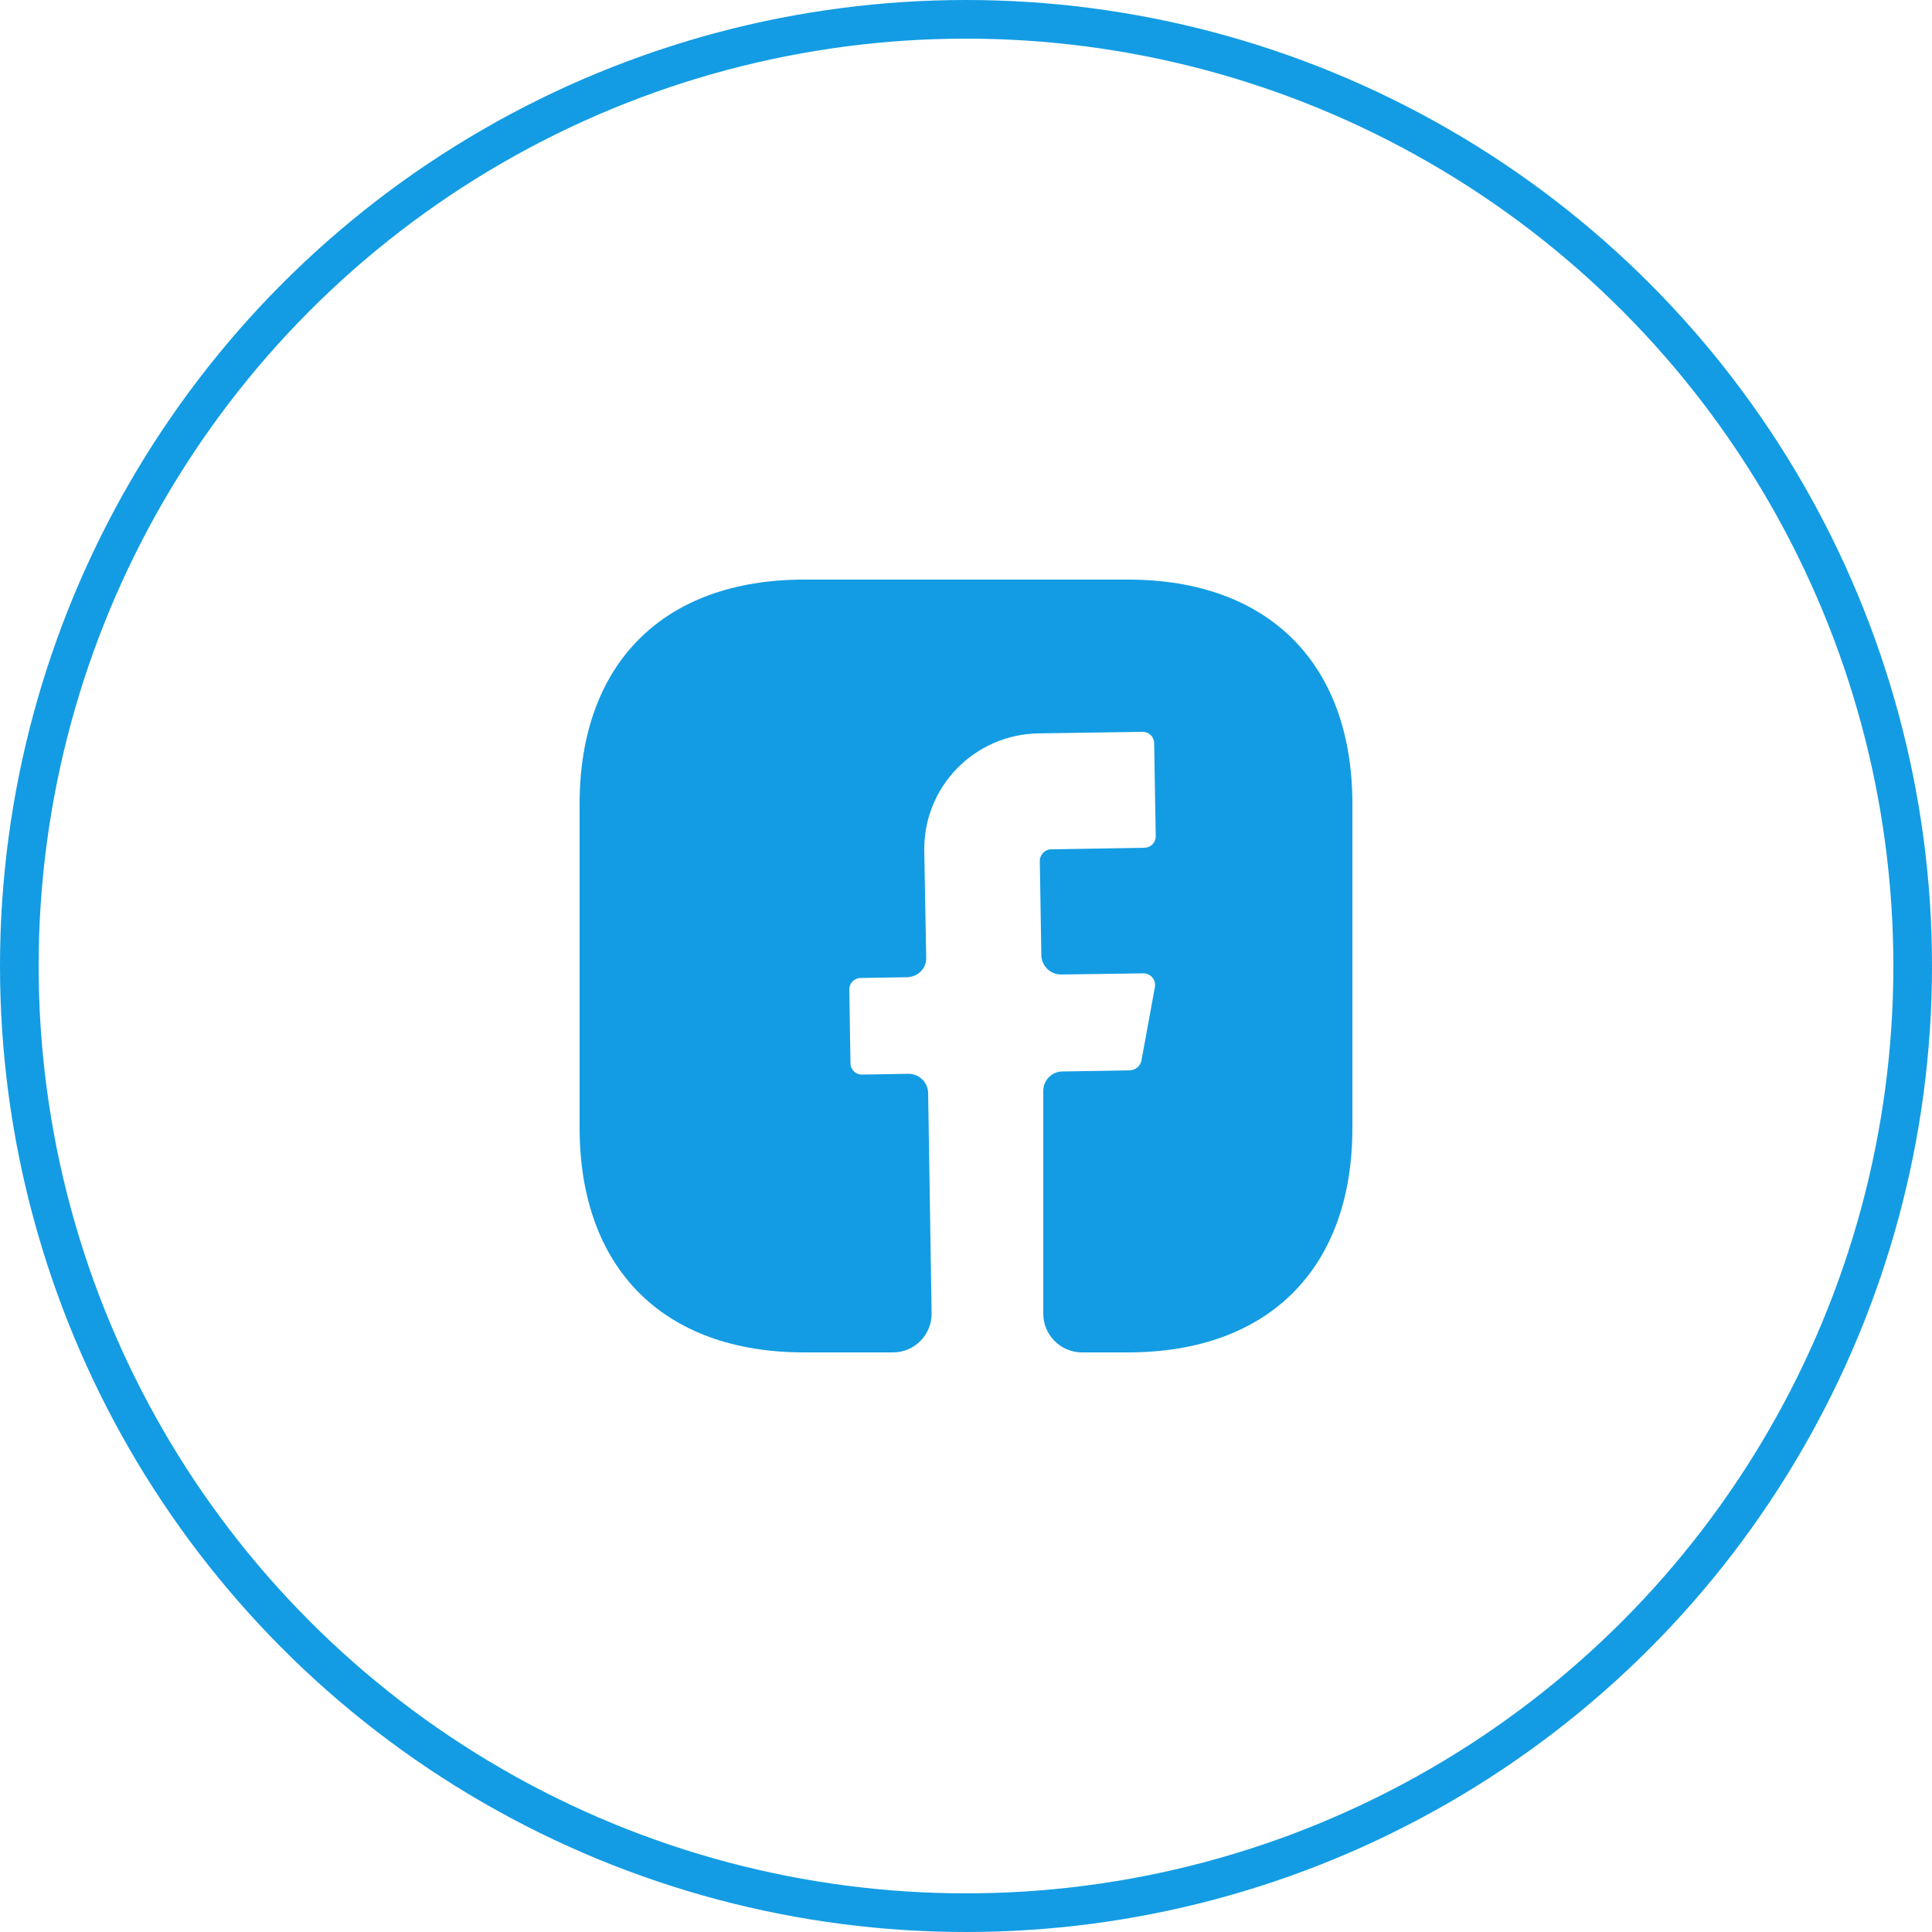
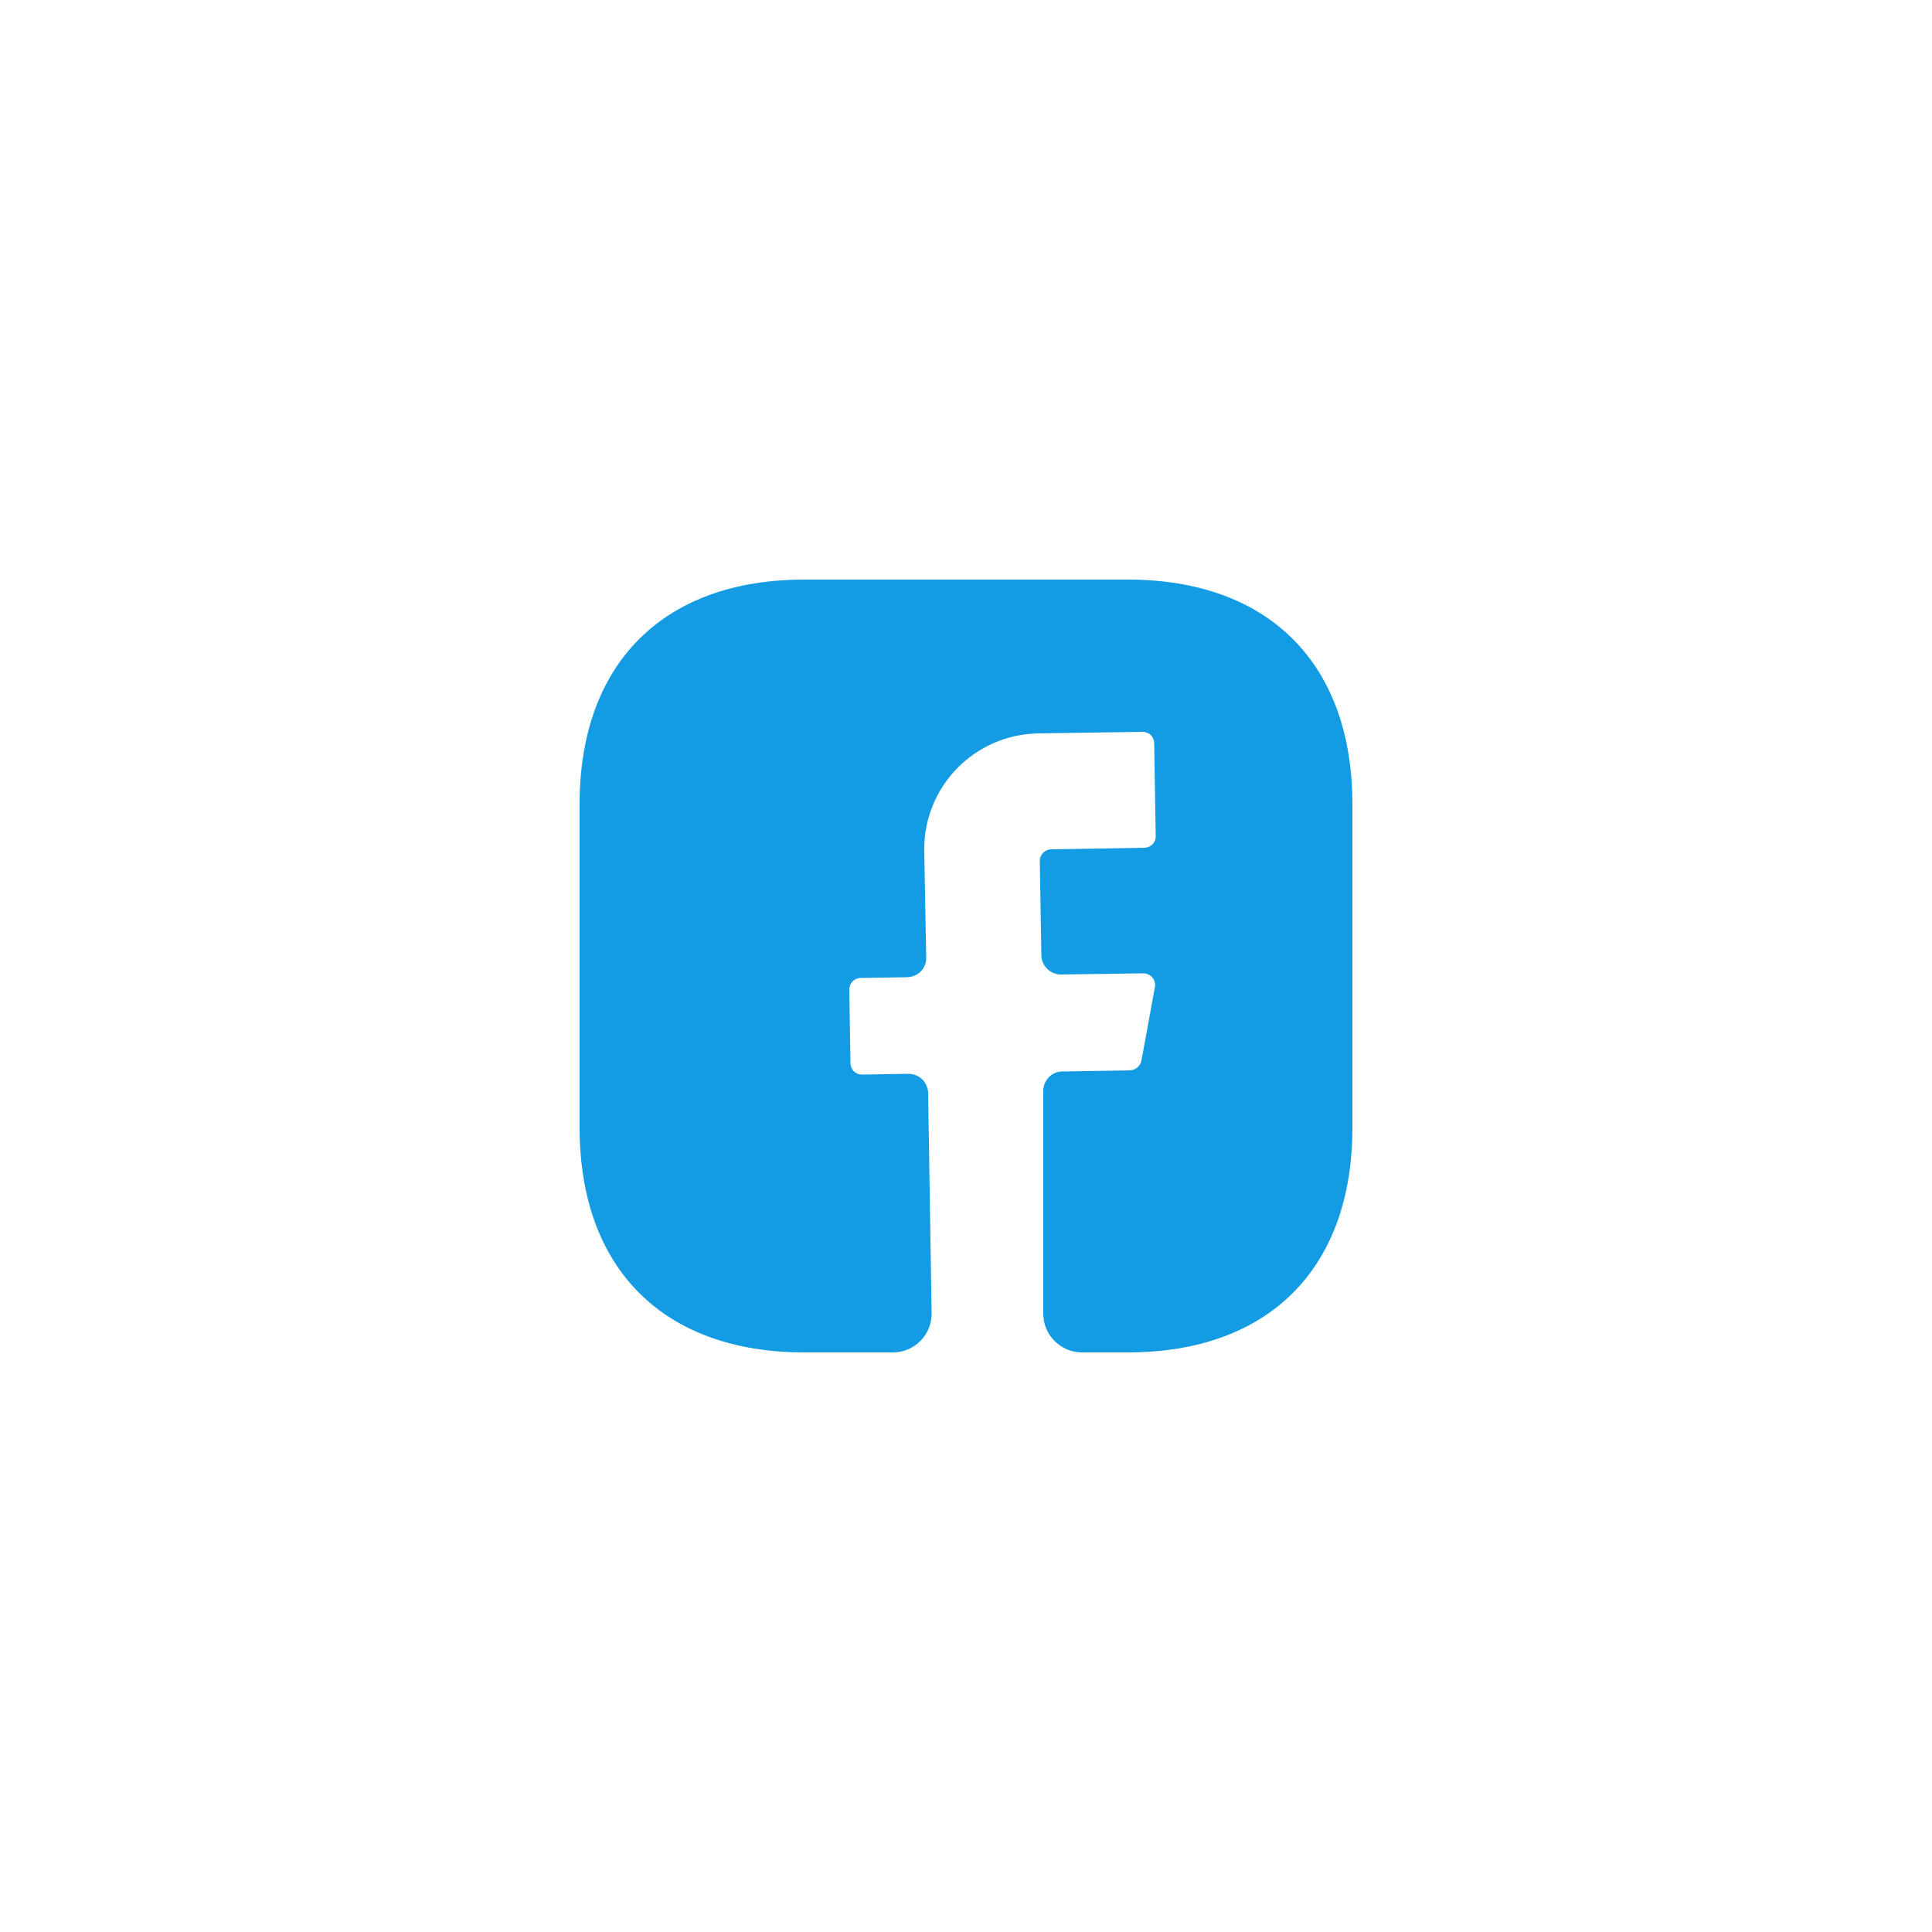
<svg xmlns="http://www.w3.org/2000/svg" width="50" height="50" viewBox="0 0 50 50" fill="none">
  <g filter="url(#filter0_b_2272_3134)">
-     <circle cx="25" cy="25" r="24" transform="rotate(-180 25 25)" fill="white" />
-     <circle cx="25" cy="25" r="24.5" transform="rotate(-180 25 25)" stroke="#139CE3" />
-   </g>
+     </g>
  <path d="M35 29.19C35 32.83 32.83 35 29.19 35H28C27.45 35 27 34.55 27 34L27 28.23C27 27.96 27.22 27.73 27.49 27.73L29.25 27.7C29.39 27.69 29.51 27.59 29.54 27.45L29.89 25.54C29.92 25.36 29.78 25.19 29.59 25.19L27.46 25.22C27.18 25.22 26.96 25 26.95 24.73L26.91 22.28C26.91 22.12 27.04 21.98 27.21 21.98L29.61 21.94C29.78 21.94 29.91 21.81 29.91 21.64L29.87 19.24C29.87 19.07 29.74 18.94 29.57 18.94L26.87 18.98C25.21 19.01 23.89 20.37 23.92 22.03L23.97 24.78C23.98 25.06 23.76 25.28 23.48 25.29L22.28 25.31C22.11 25.31 21.98 25.44 21.98 25.61L22.01 27.51C22.01 27.68 22.14 27.81 22.31 27.81L23.51 27.79C23.79 27.79 24.01 28.01 24.02 28.28L24.11 33.98C24.12 34.54 23.67 35 23.11 35H20.81C17.17 35 15 32.83 15 29.18V20.81C15 17.17 17.17 15 20.81 15H29.19C32.83 15 35 17.17 35 20.81V29.19Z" fill="#139CE3" />
  <defs>
    <filter id="filter0_b_2272_3134" x="-34" y="-34" width="118" height="118" color-interpolation-filters="sRGB">
      <feFlood flood-opacity="0" result="BackgroundImageFix" />
      <feGaussianBlur in="BackgroundImageFix" stdDeviation="17" />
      <feComposite in2="SourceAlpha" operator="in" result="effect1_backgroundBlur_2272_3134" />
      <feBlend mode="normal" in="SourceGraphic" in2="effect1_backgroundBlur_2272_3134" result="shape" />
    </filter>
  </defs>
</svg>